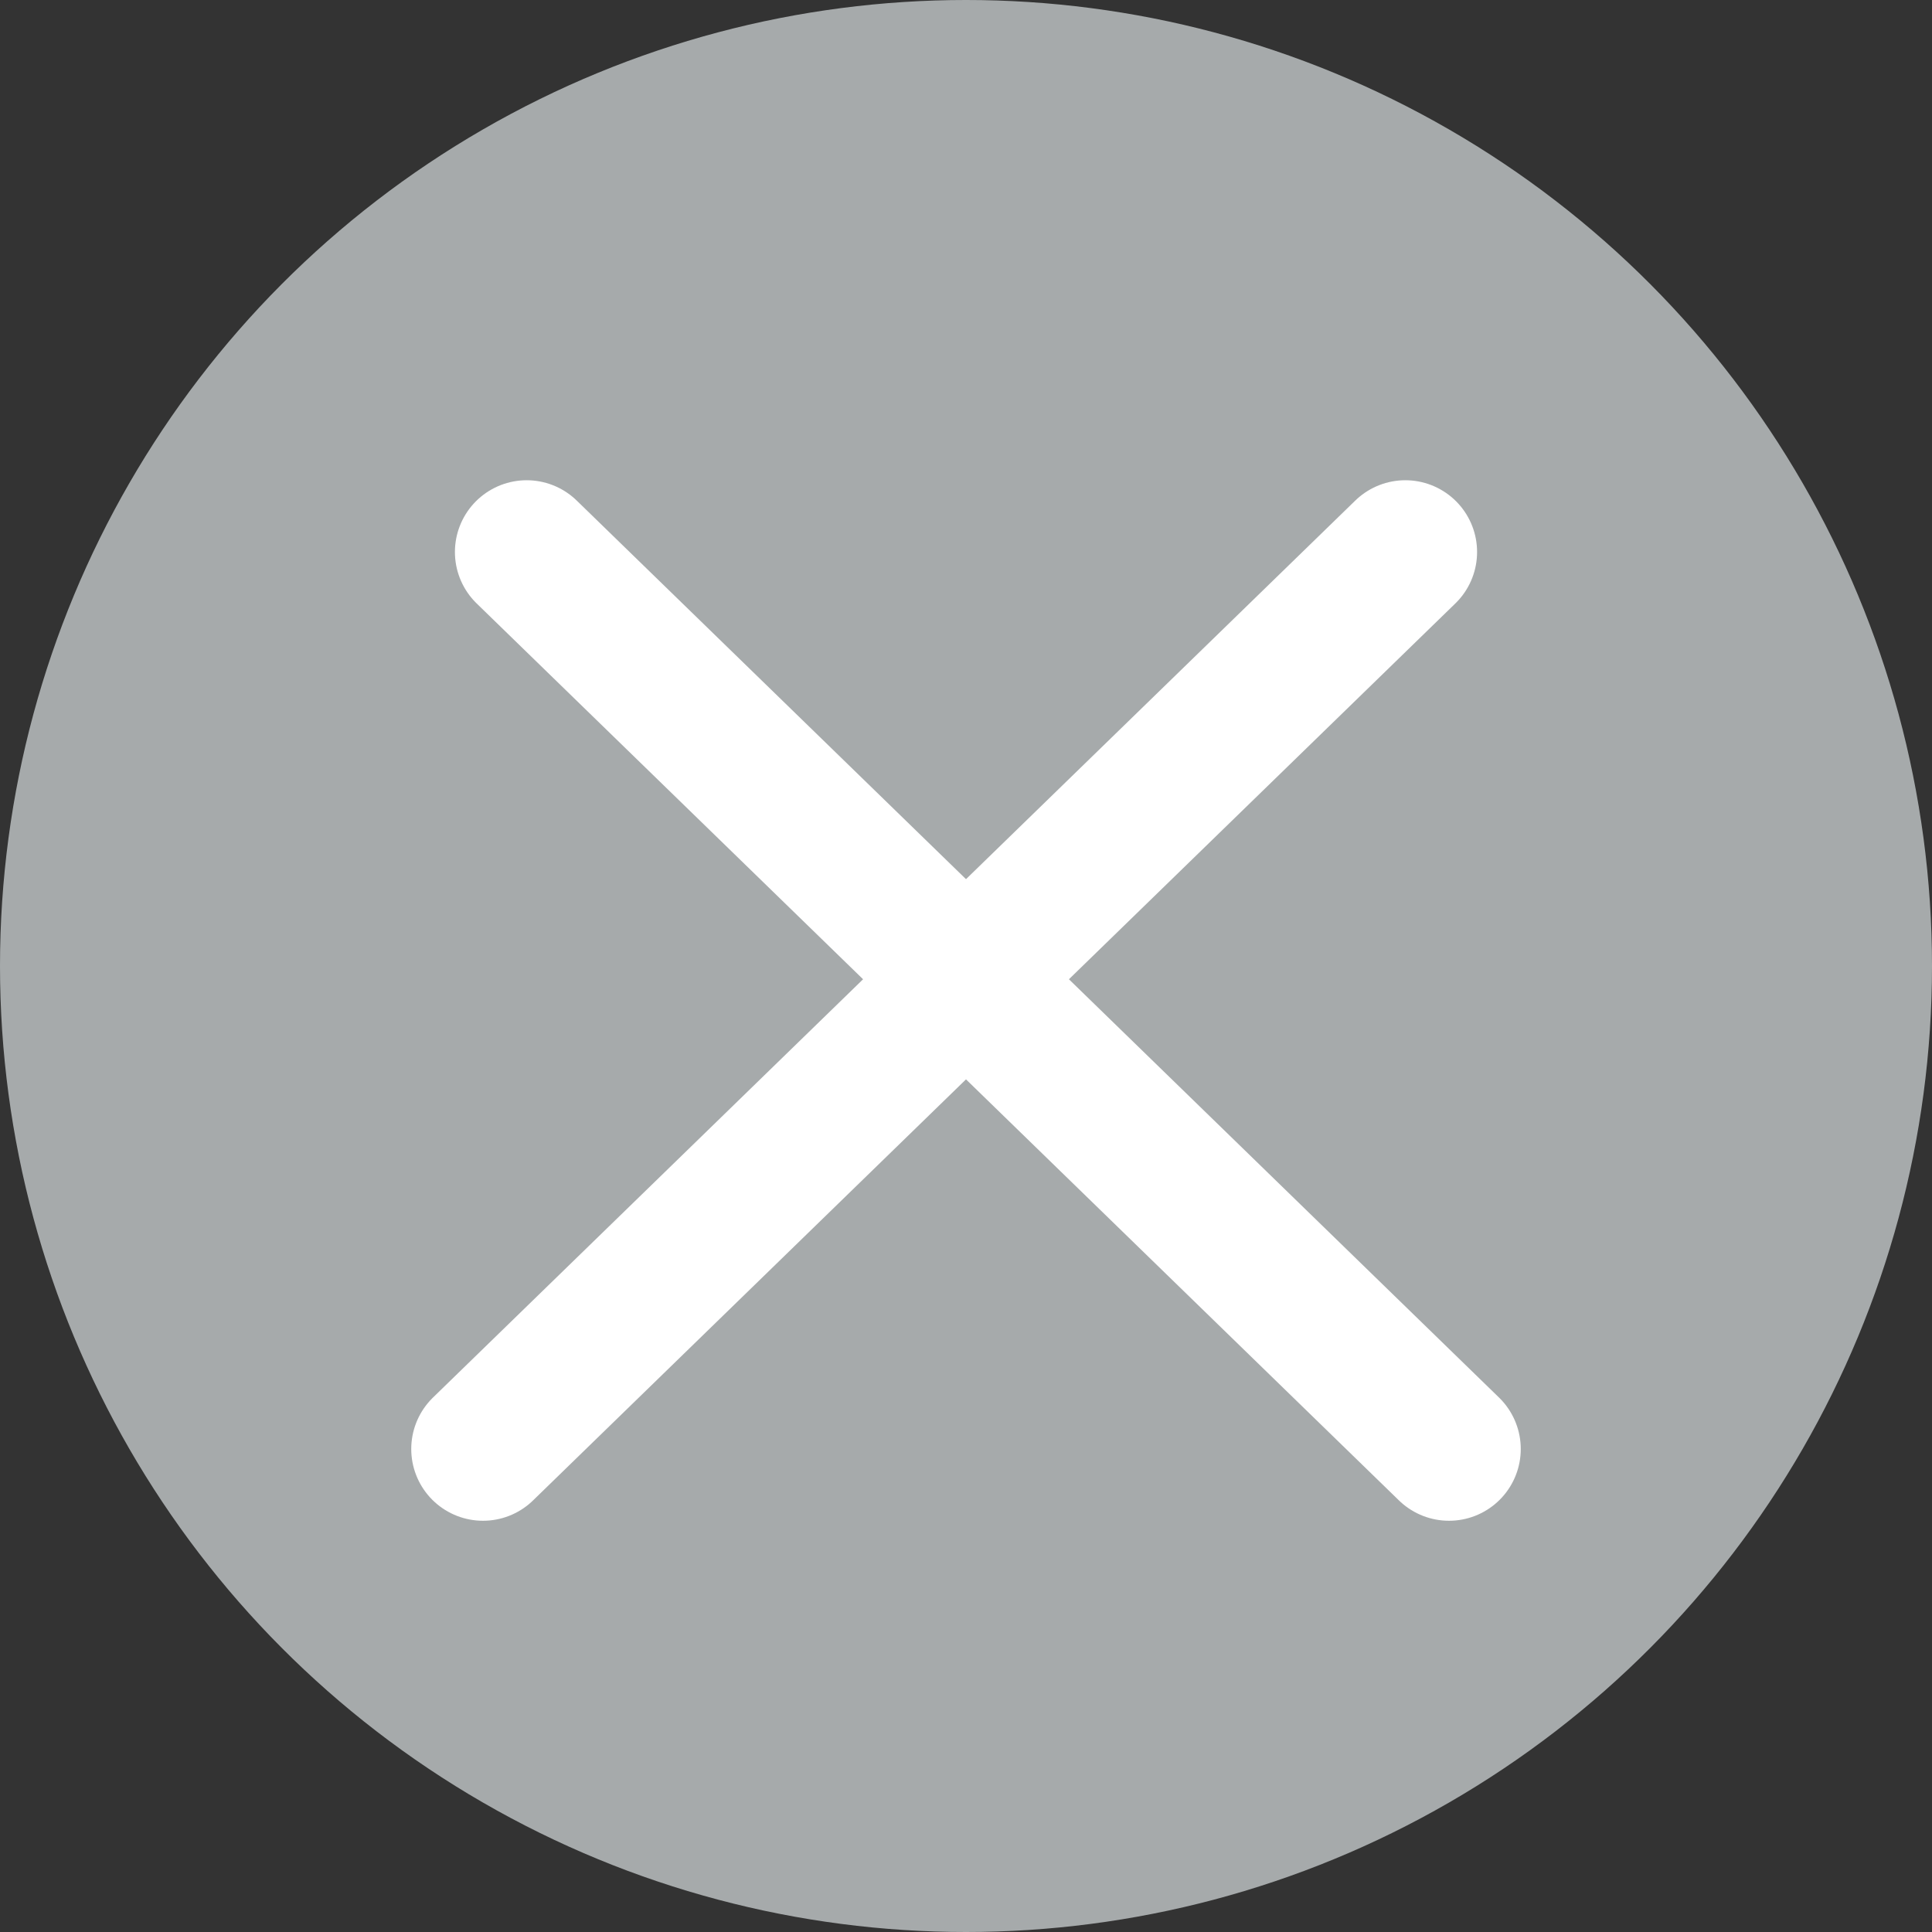
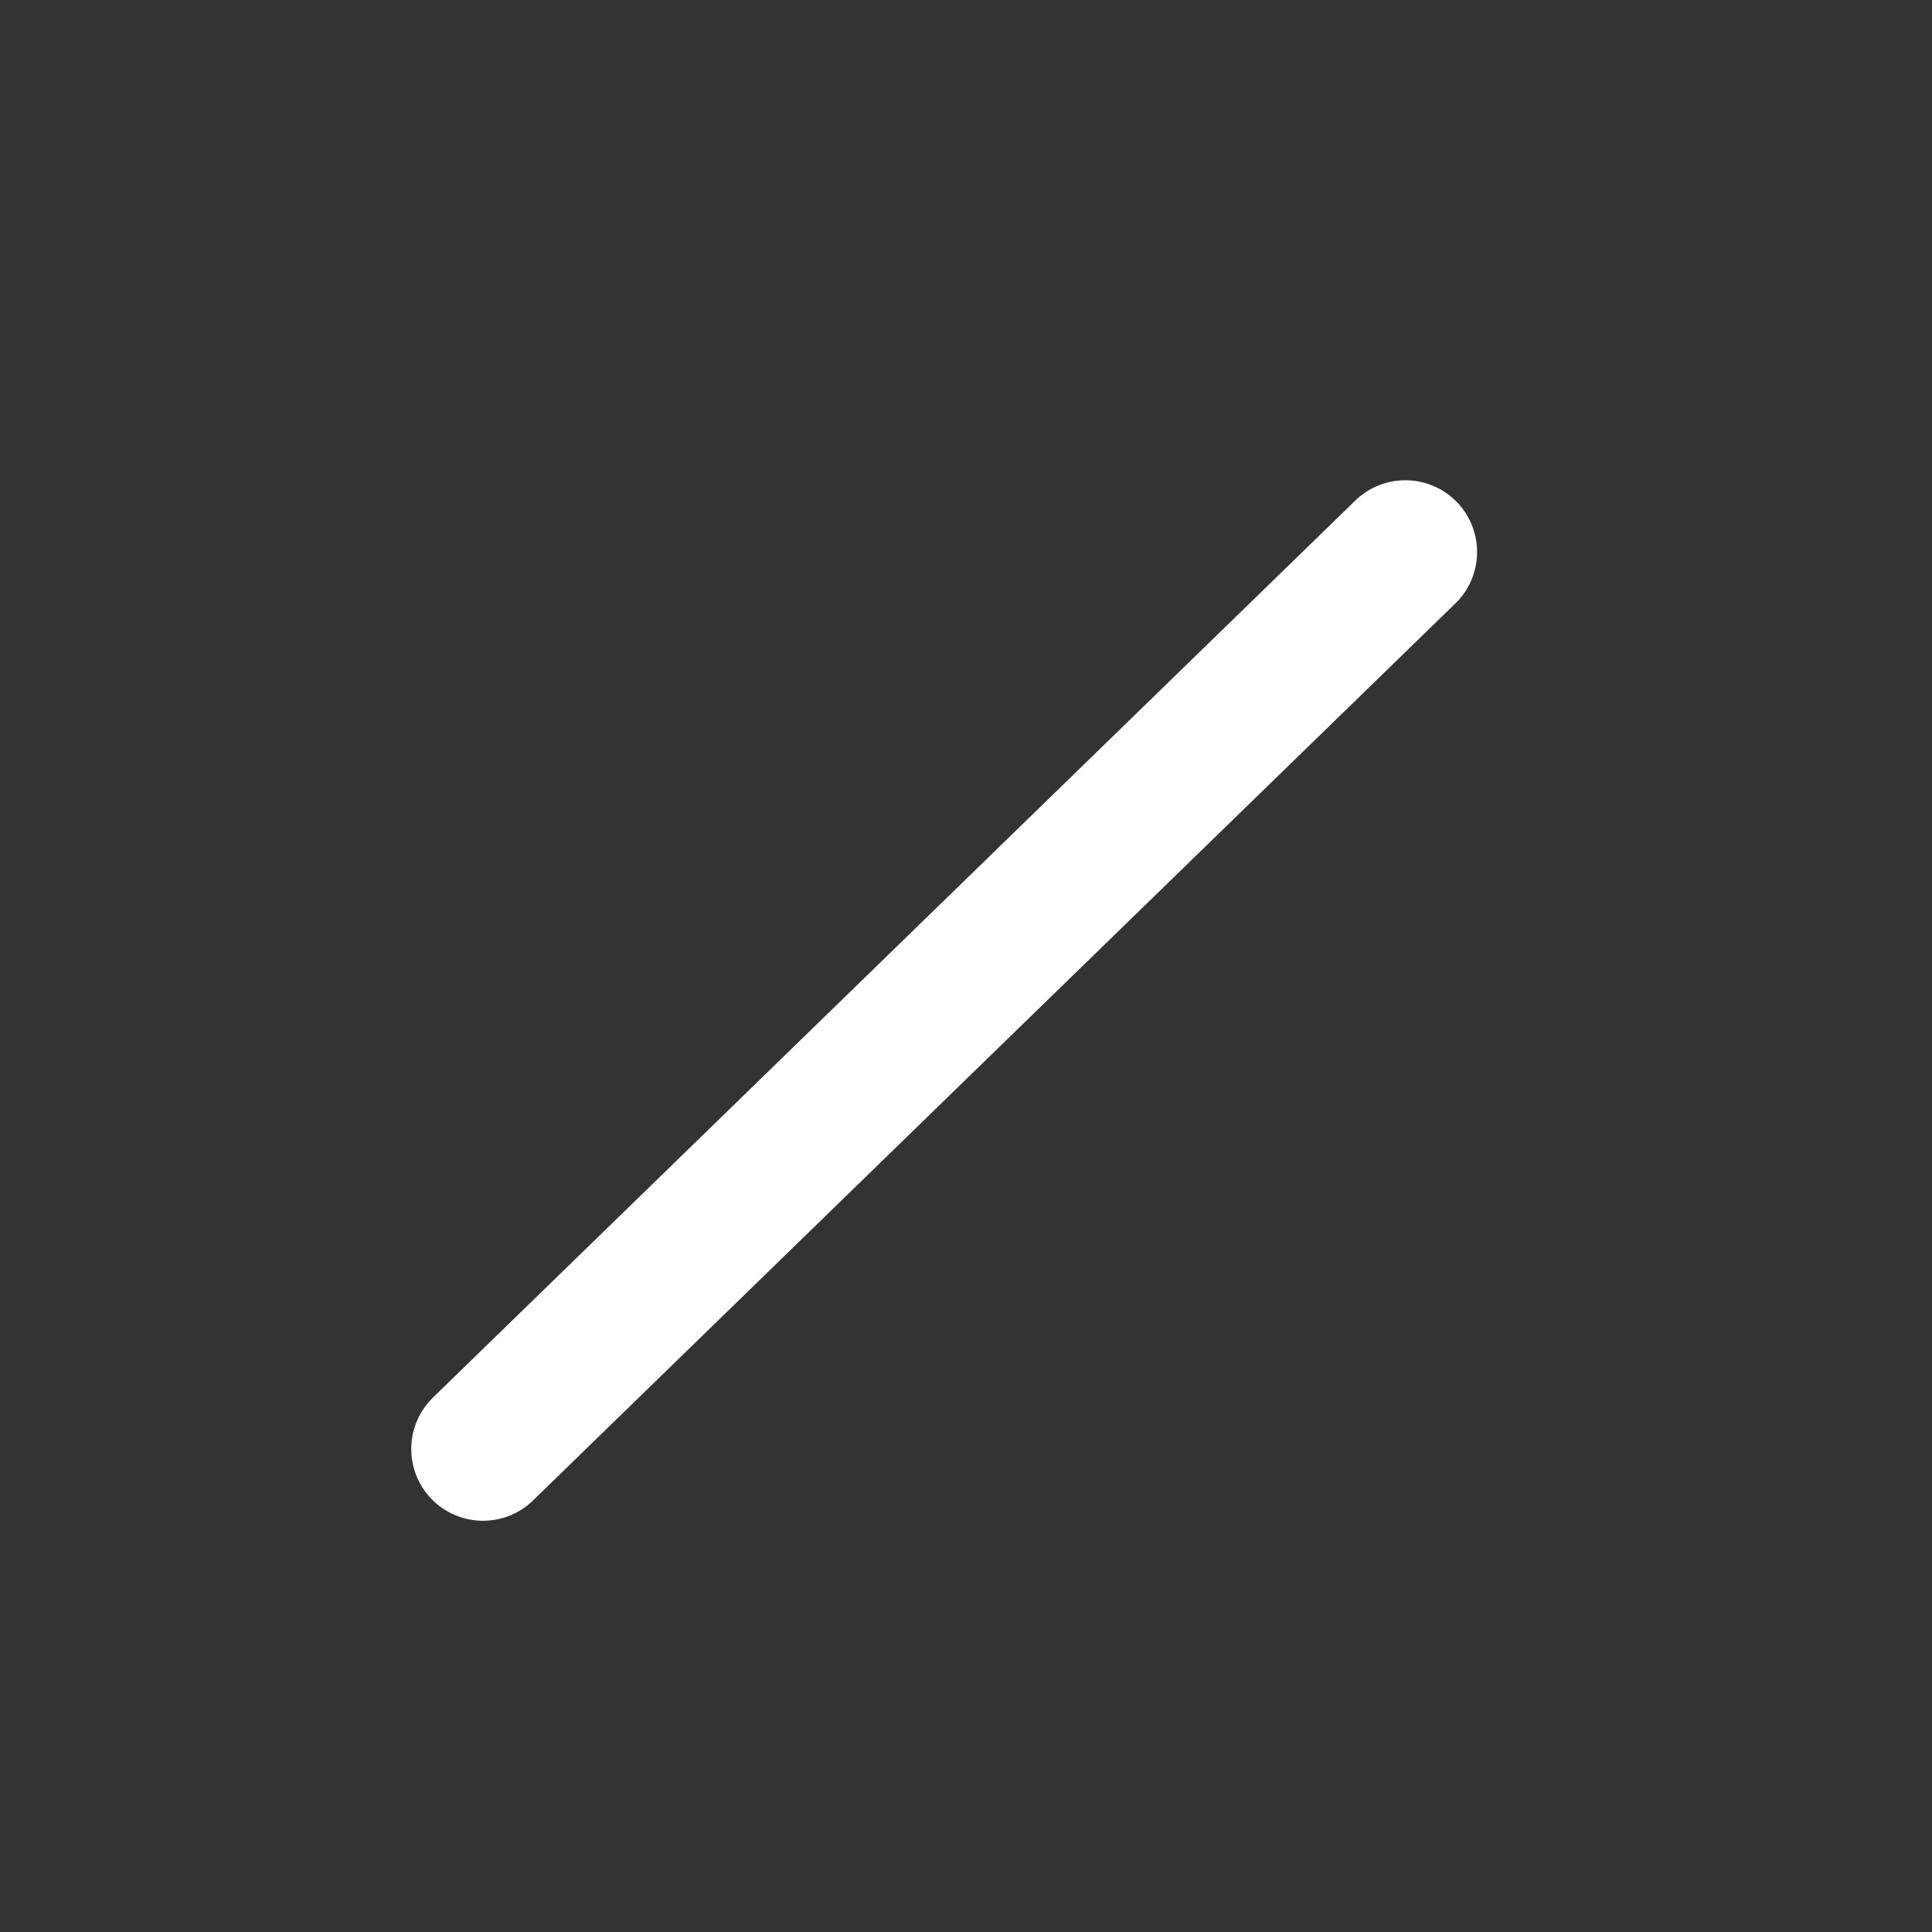
<svg xmlns="http://www.w3.org/2000/svg" id="Group_13" data-name="Group 13" width="28" height="28" viewBox="0 0 28 28">
  <rect x="0" y="0" width="28" height="28" fill="#333333" stroke="none" />
-   <circle id="Oval" cx="14" cy="14" r="14" fill="#a6aaab" />
  <g id="Group_12" data-name="Group 12" transform="translate(7 8)">
    <path id="Line_Copy" data-name="Line Copy" d="M0,13,13.367,0" fill="none" stroke="#fff" stroke-linecap="round" stroke-miterlimit="10" stroke-width="2.08" />
-     <path id="Line_Copy_2" data-name="Line Copy 2" d="M0,13-13.367,0" transform="translate(14)" fill="none" stroke="#fff" stroke-linecap="round" stroke-miterlimit="10" stroke-width="2.08" />
  </g>
</svg>